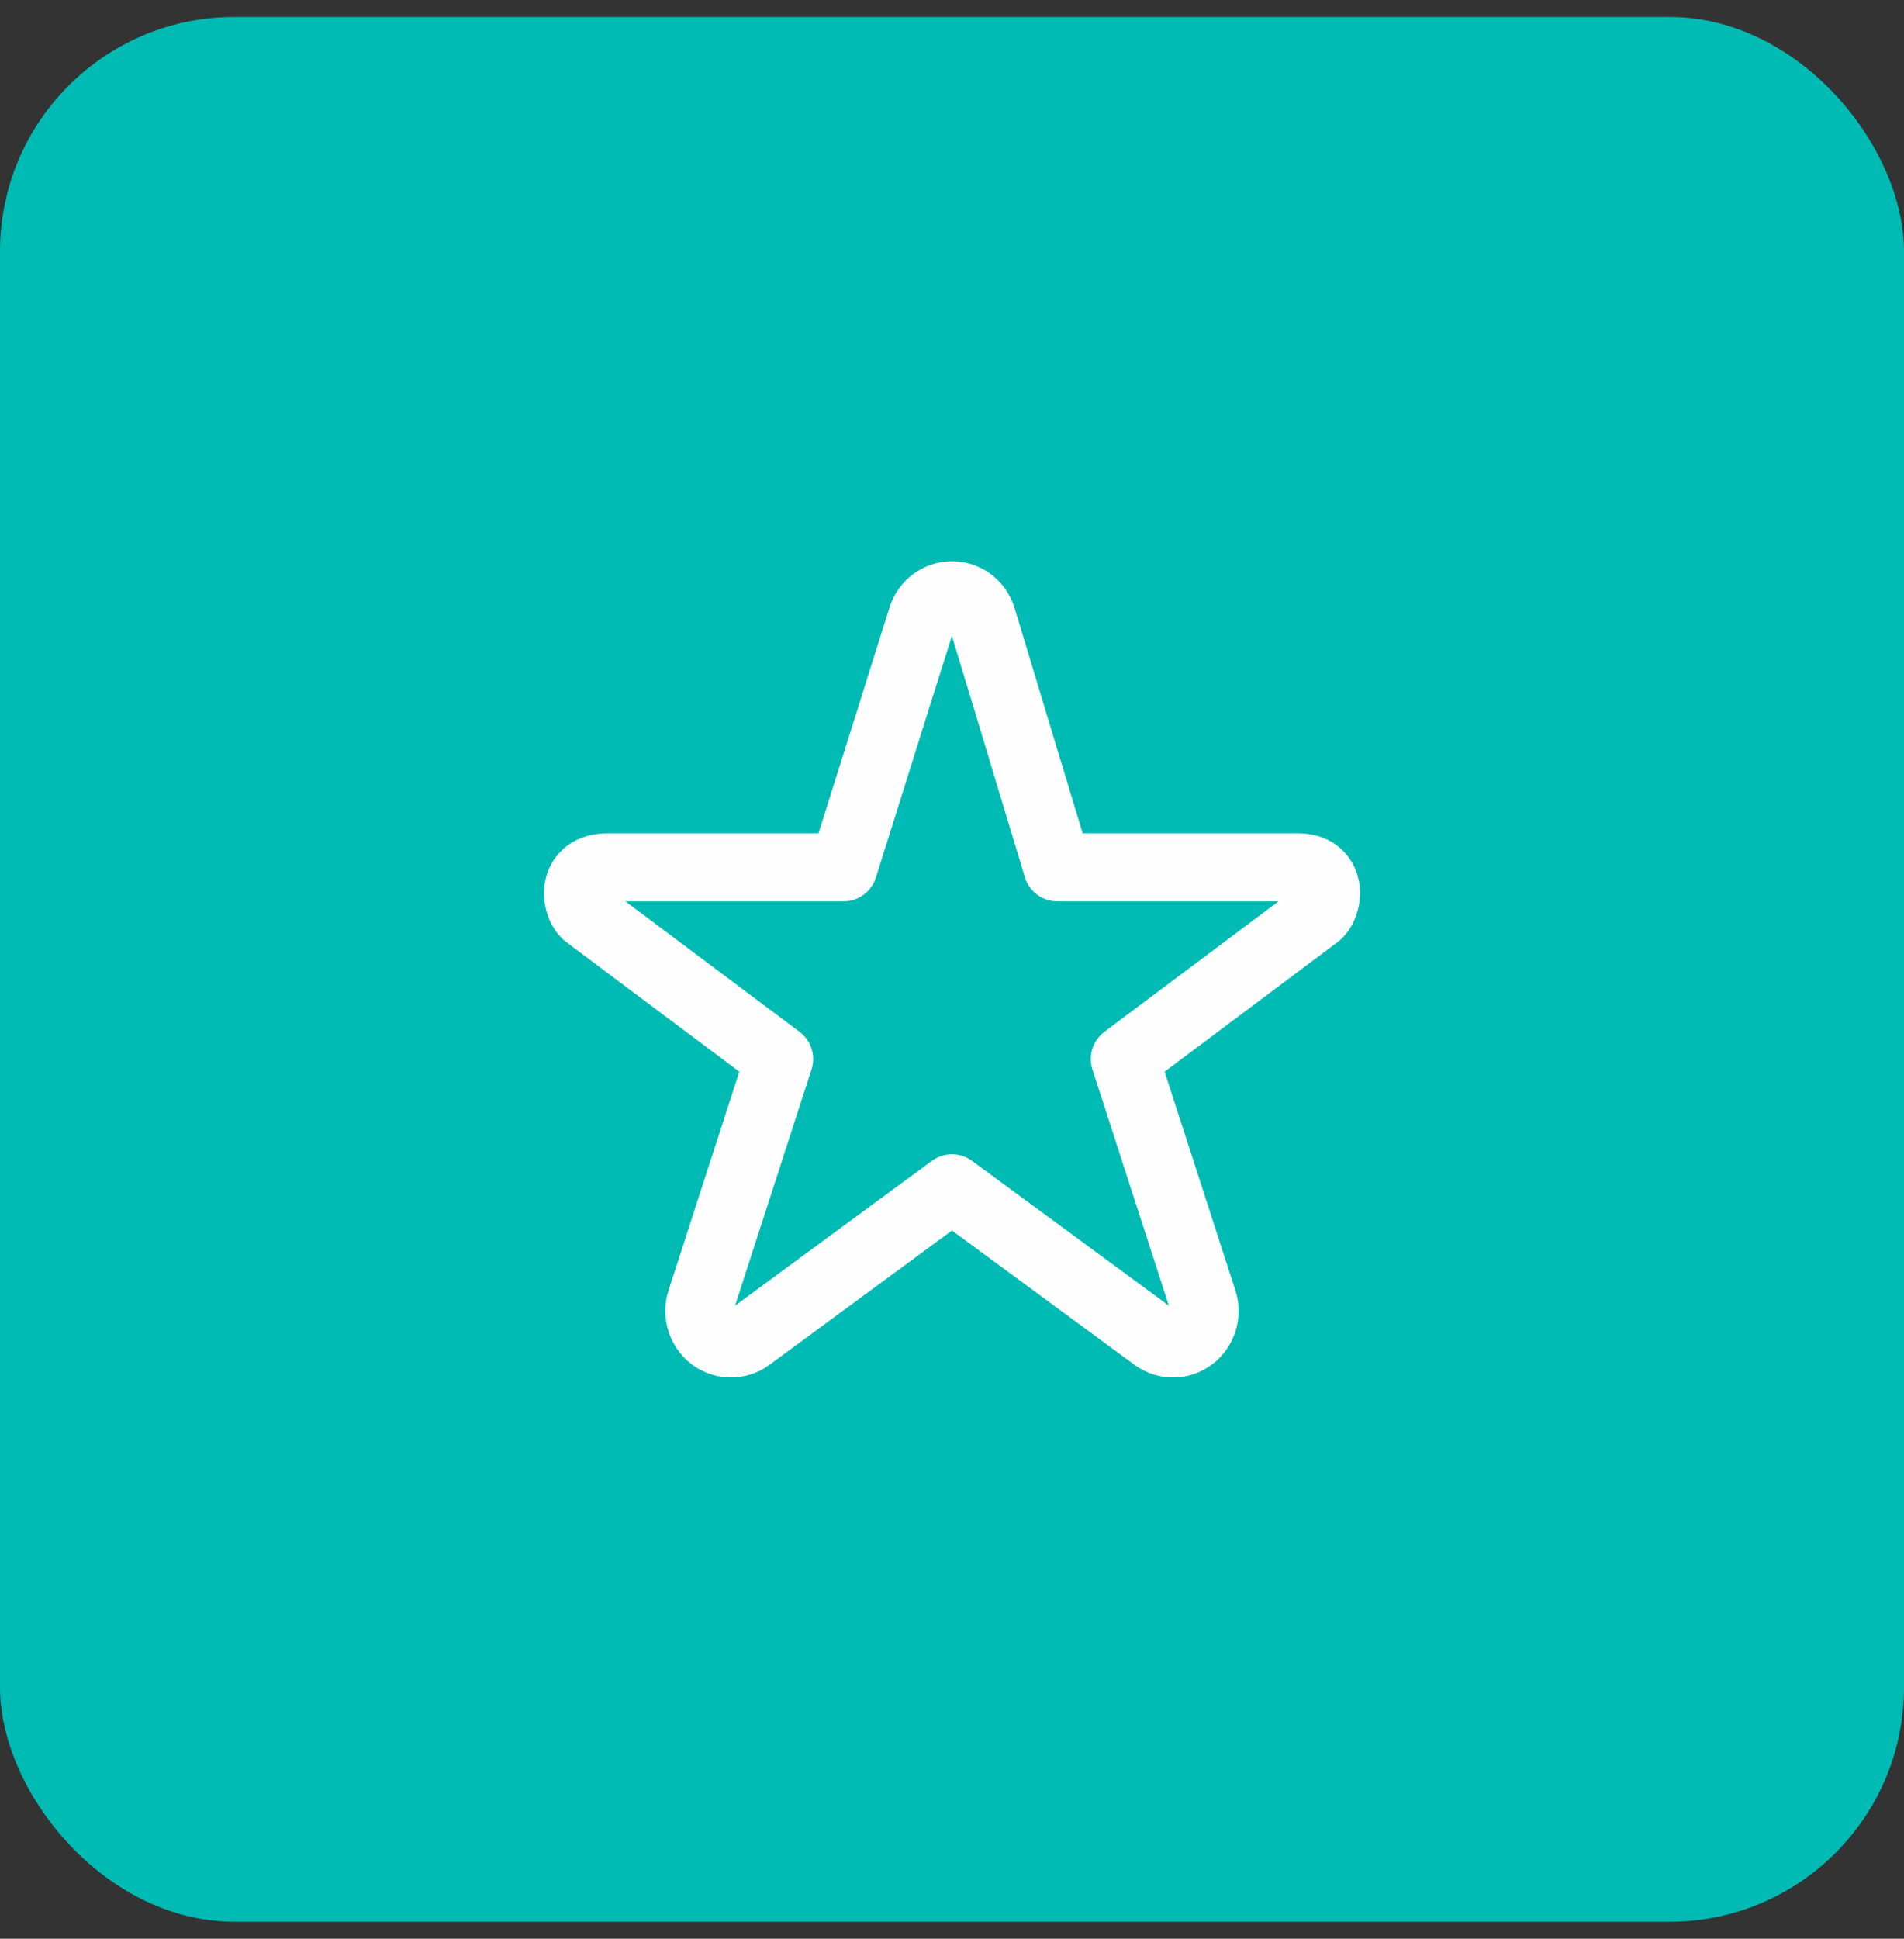
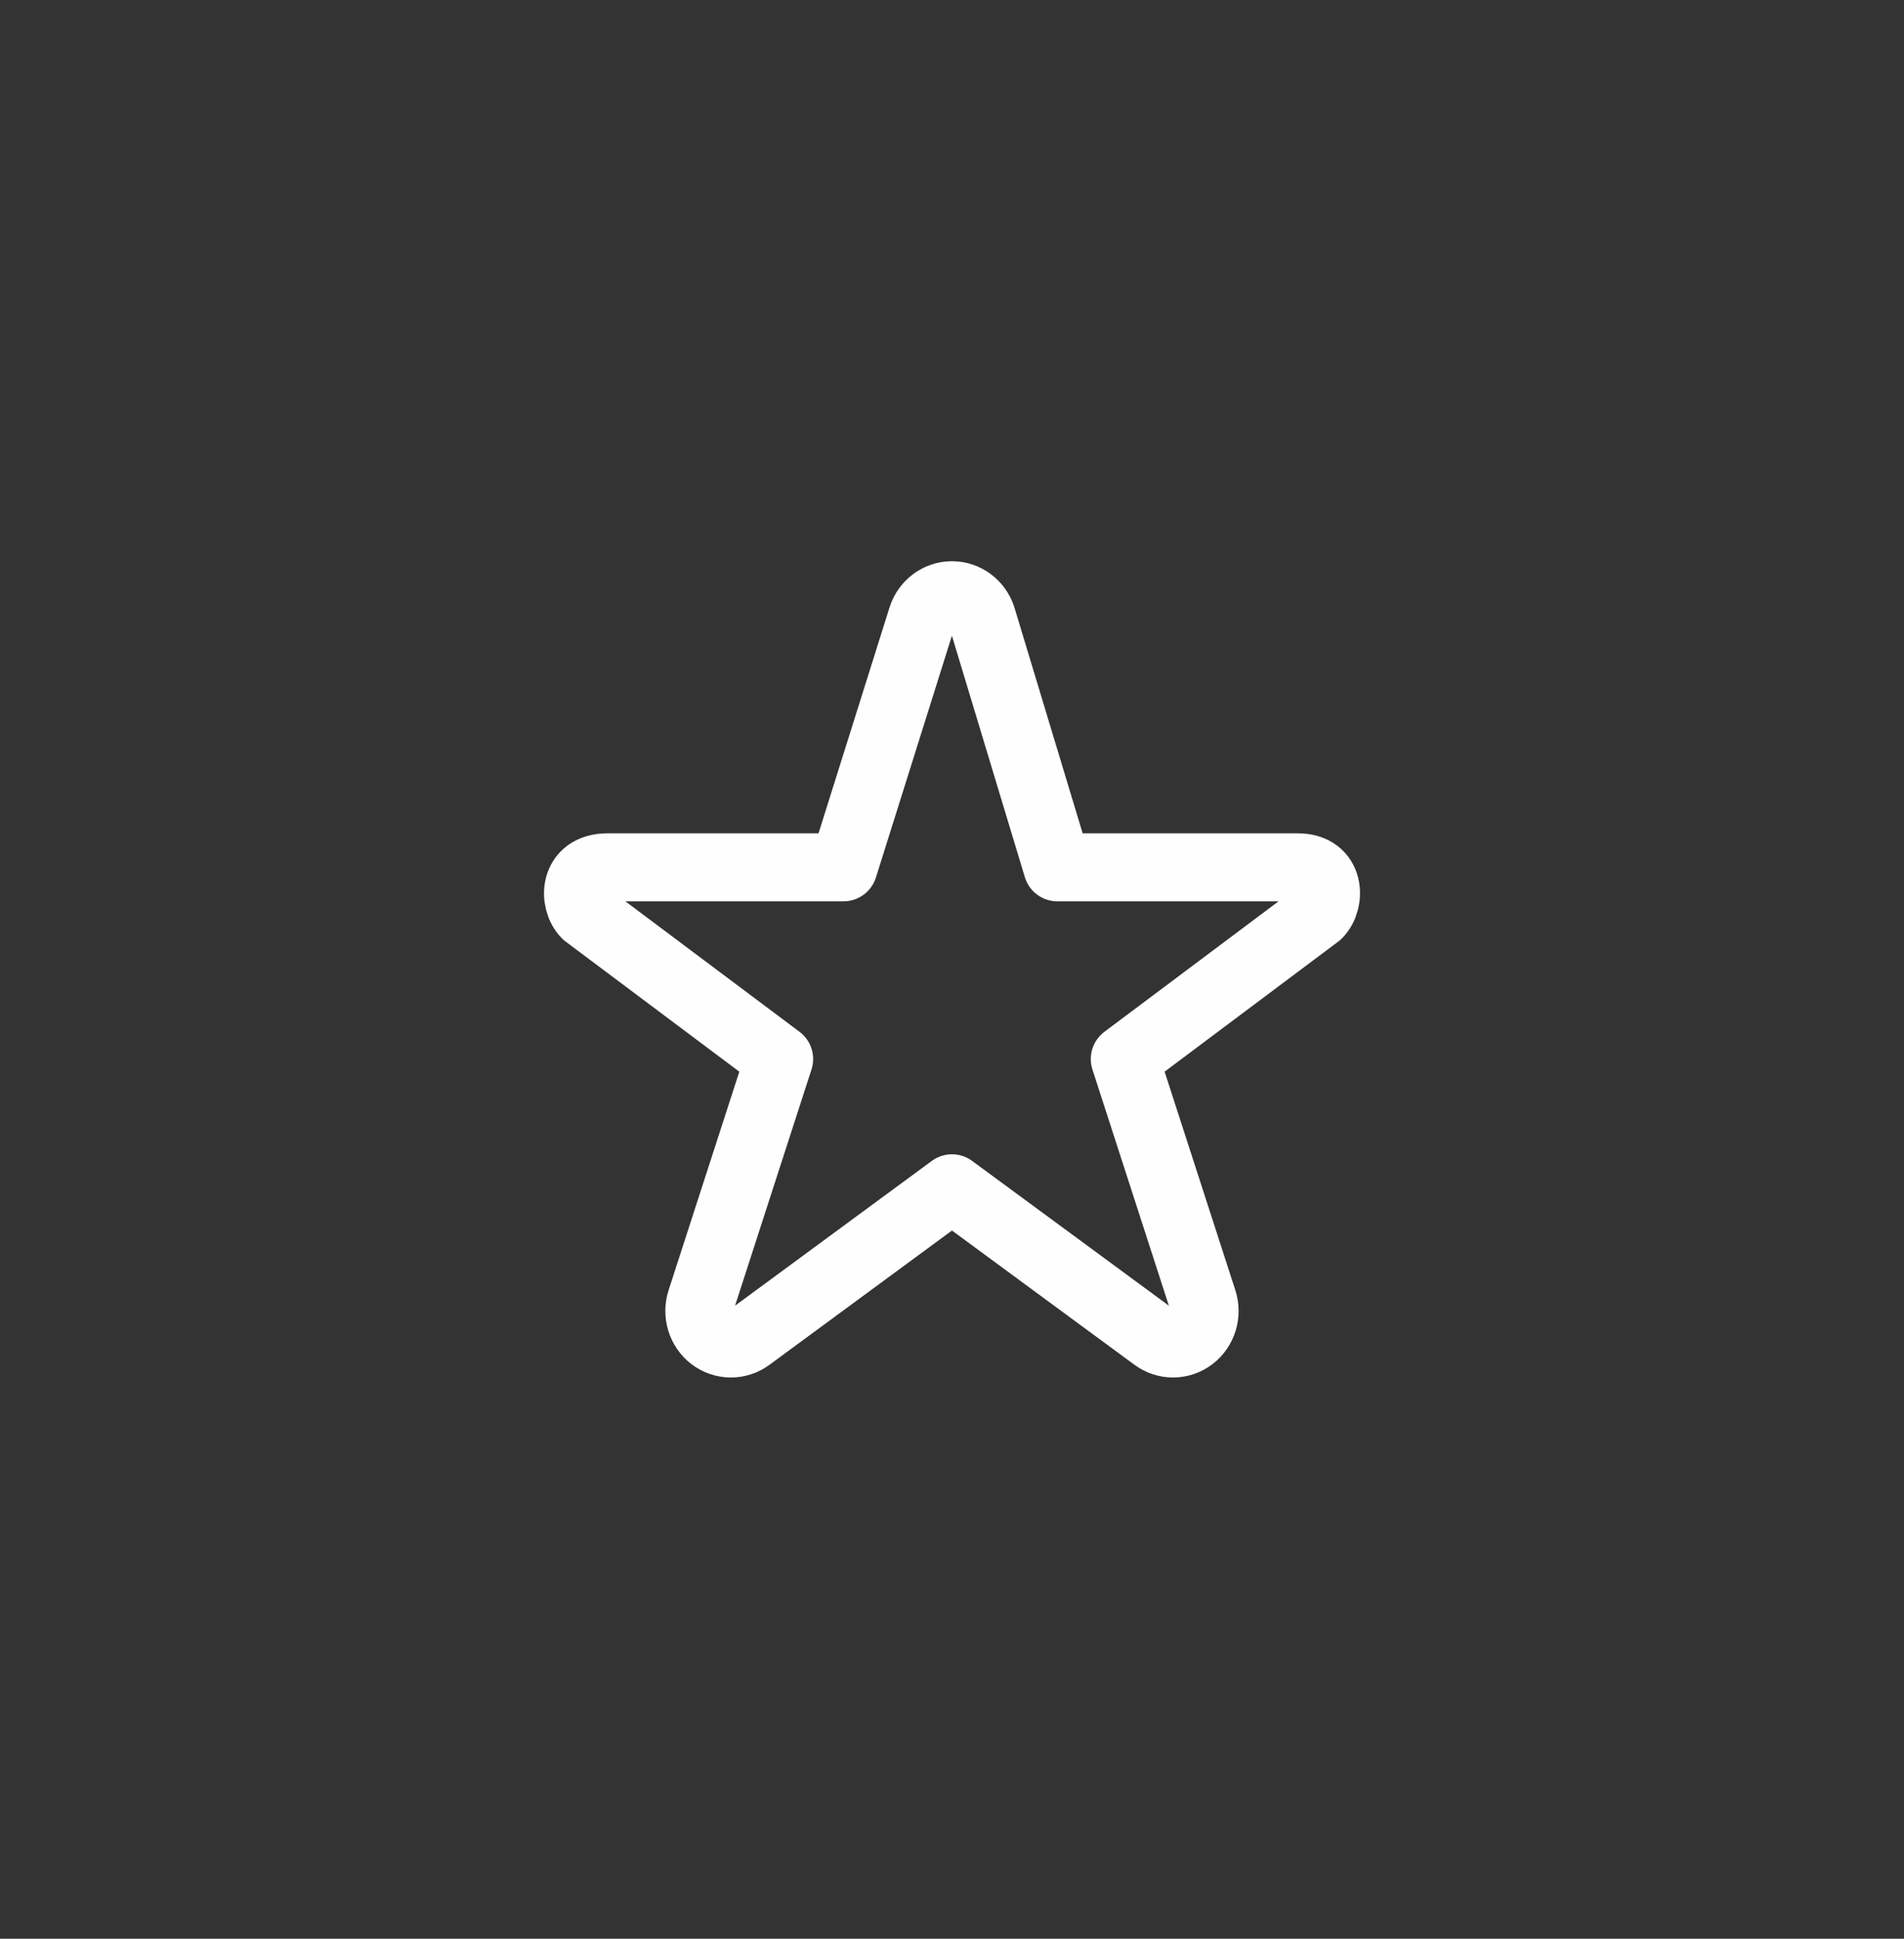
<svg xmlns="http://www.w3.org/2000/svg" width="56" height="57" viewBox="0 0 56 57" fill="none">
  <rect x="0" y="0" width="56" height="57" fill="#333333" stroke="none" />
-   <rect y="0.5" width="56" height="56" rx="6.892" fill="#00BBB4" />
  <path fill-rule="evenodd" clip-rule="evenodd" d="M38.17 25.5H31.1L28.88 18.154C28.754 17.763 28.399 17.5 27.999 17.5C27.599 17.5 27.244 17.763 27.118 18.154L24.808 25.5H17.866C16.854 25.5 16.854 26.5 17.235 26.882L22.916 31.136L20.616 38.241C20.489 38.634 20.622 39.066 20.945 39.313C21.27 39.559 21.71 39.563 22.037 39.322L27.999 34.937L33.961 39.322C34.122 39.44 34.312 39.5 34.5 39.5C34.694 39.5 34.889 39.438 35.053 39.313C35.376 39.066 35.509 38.634 35.382 38.241L33.082 31.136L38.762 26.882C39.145 26.5 39.145 25.5 38.17 25.5Z" stroke="#FEFEFE" stroke-width="2" stroke-linecap="round" stroke-linejoin="round" />
</svg>